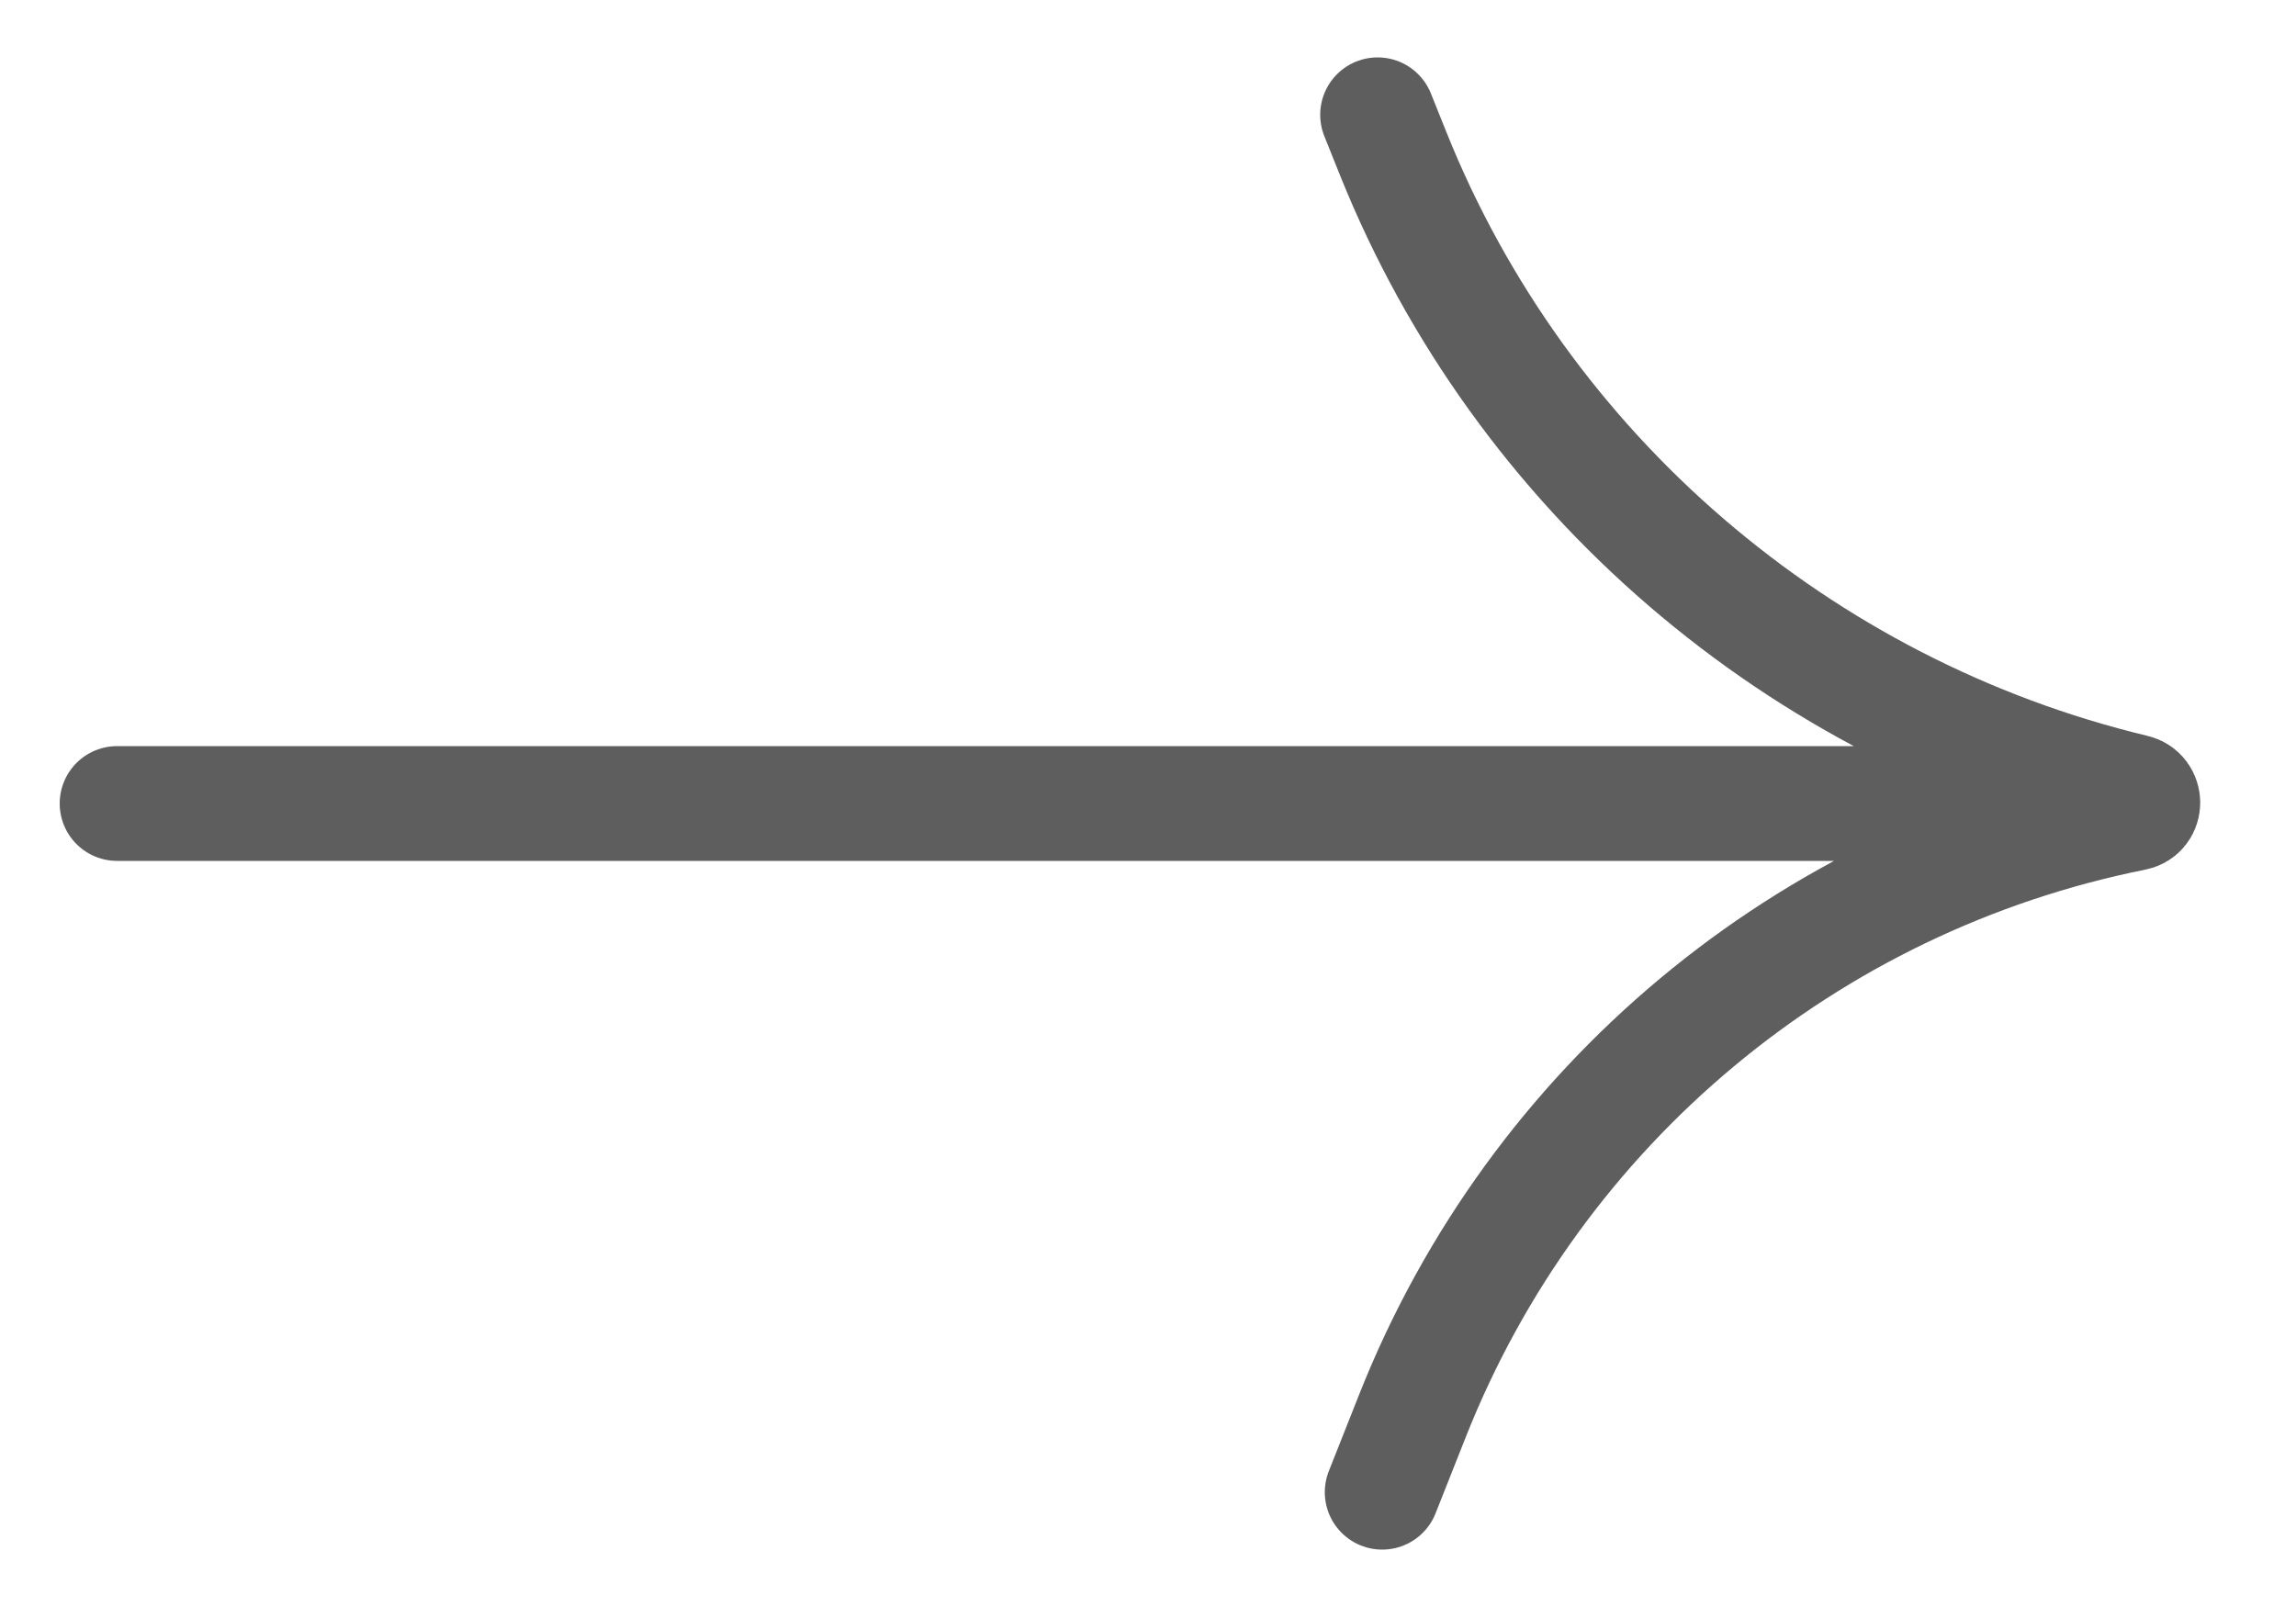
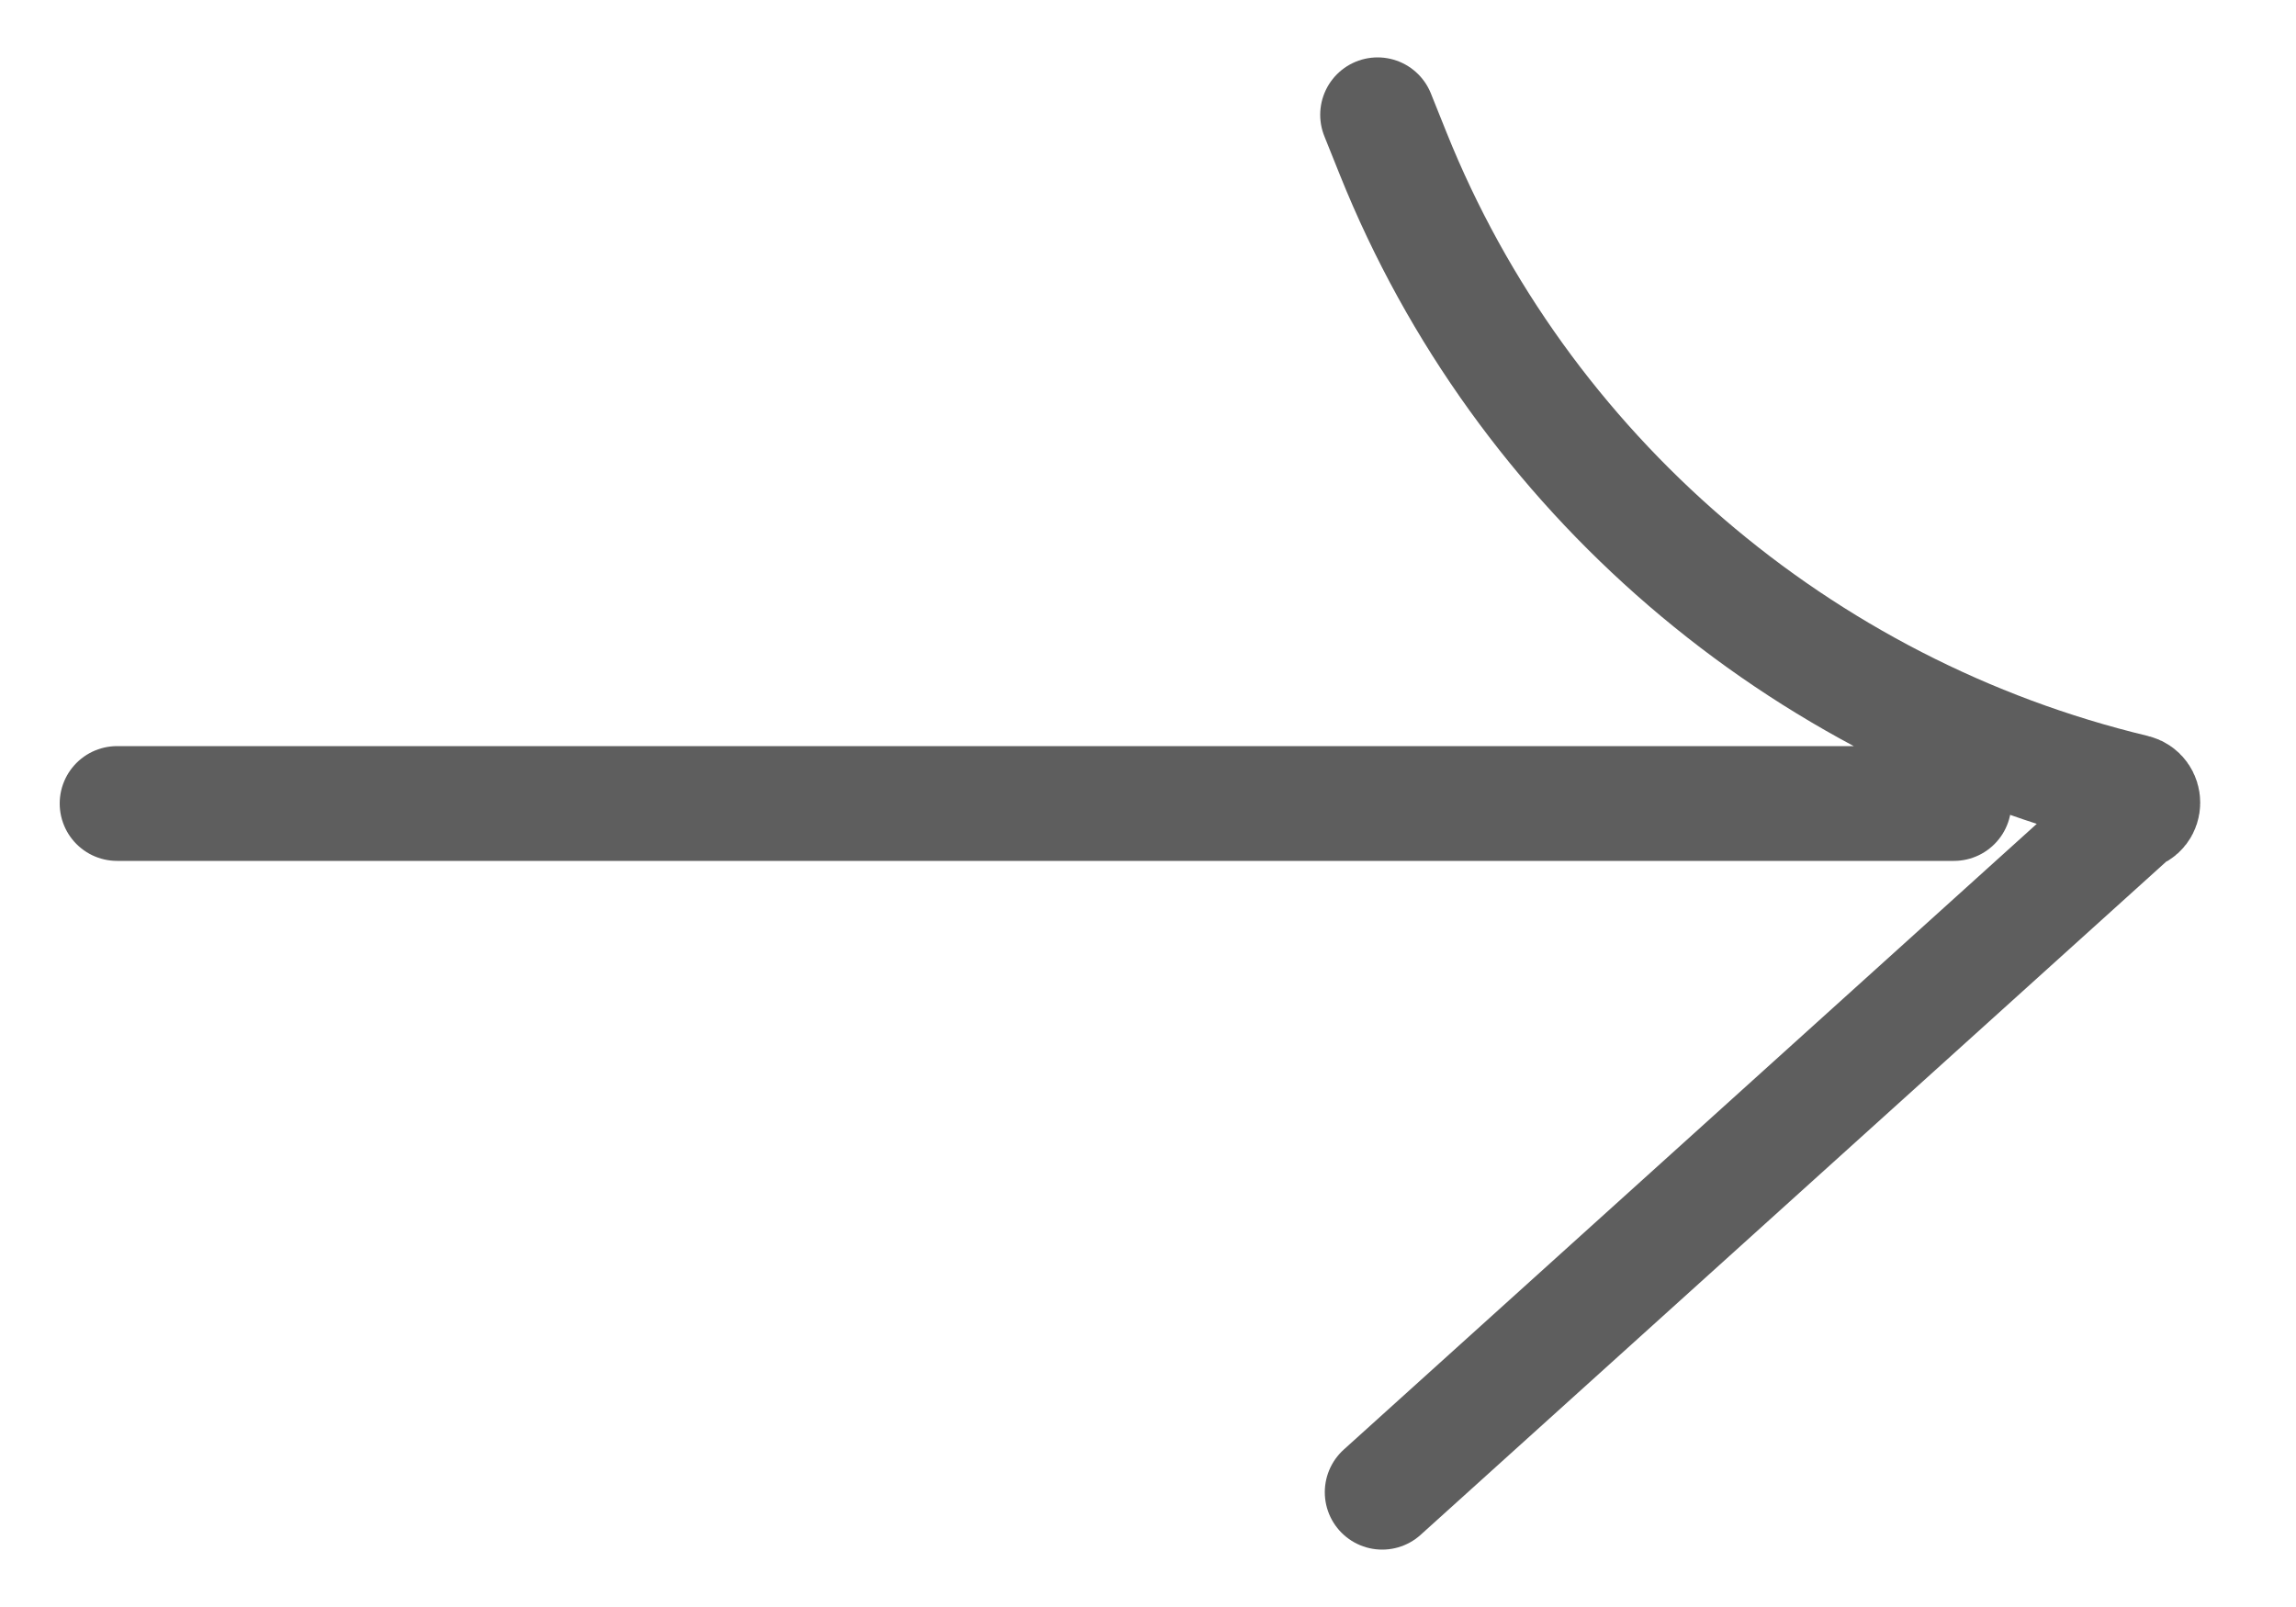
<svg xmlns="http://www.w3.org/2000/svg" width="20" height="14" viewBox="0 0 20 14" fill="none">
-   <path d="M12 1L12.136 1.339C13.252 4.121 15.676 6.198 18.59 6.897V6.897C18.691 6.921 18.691 7.066 18.589 7.086V7.086C15.741 7.656 13.378 9.627 12.307 12.326L12.04 13M17.02 7H1.02" stroke="#5E5E5E" stroke-linecap="round" />
+   <path d="M12 1L12.136 1.339C13.252 4.121 15.676 6.198 18.59 6.897V6.897C18.691 6.921 18.691 7.066 18.589 7.086V7.086L12.04 13M17.02 7H1.02" stroke="#5E5E5E" stroke-linecap="round" />
</svg>